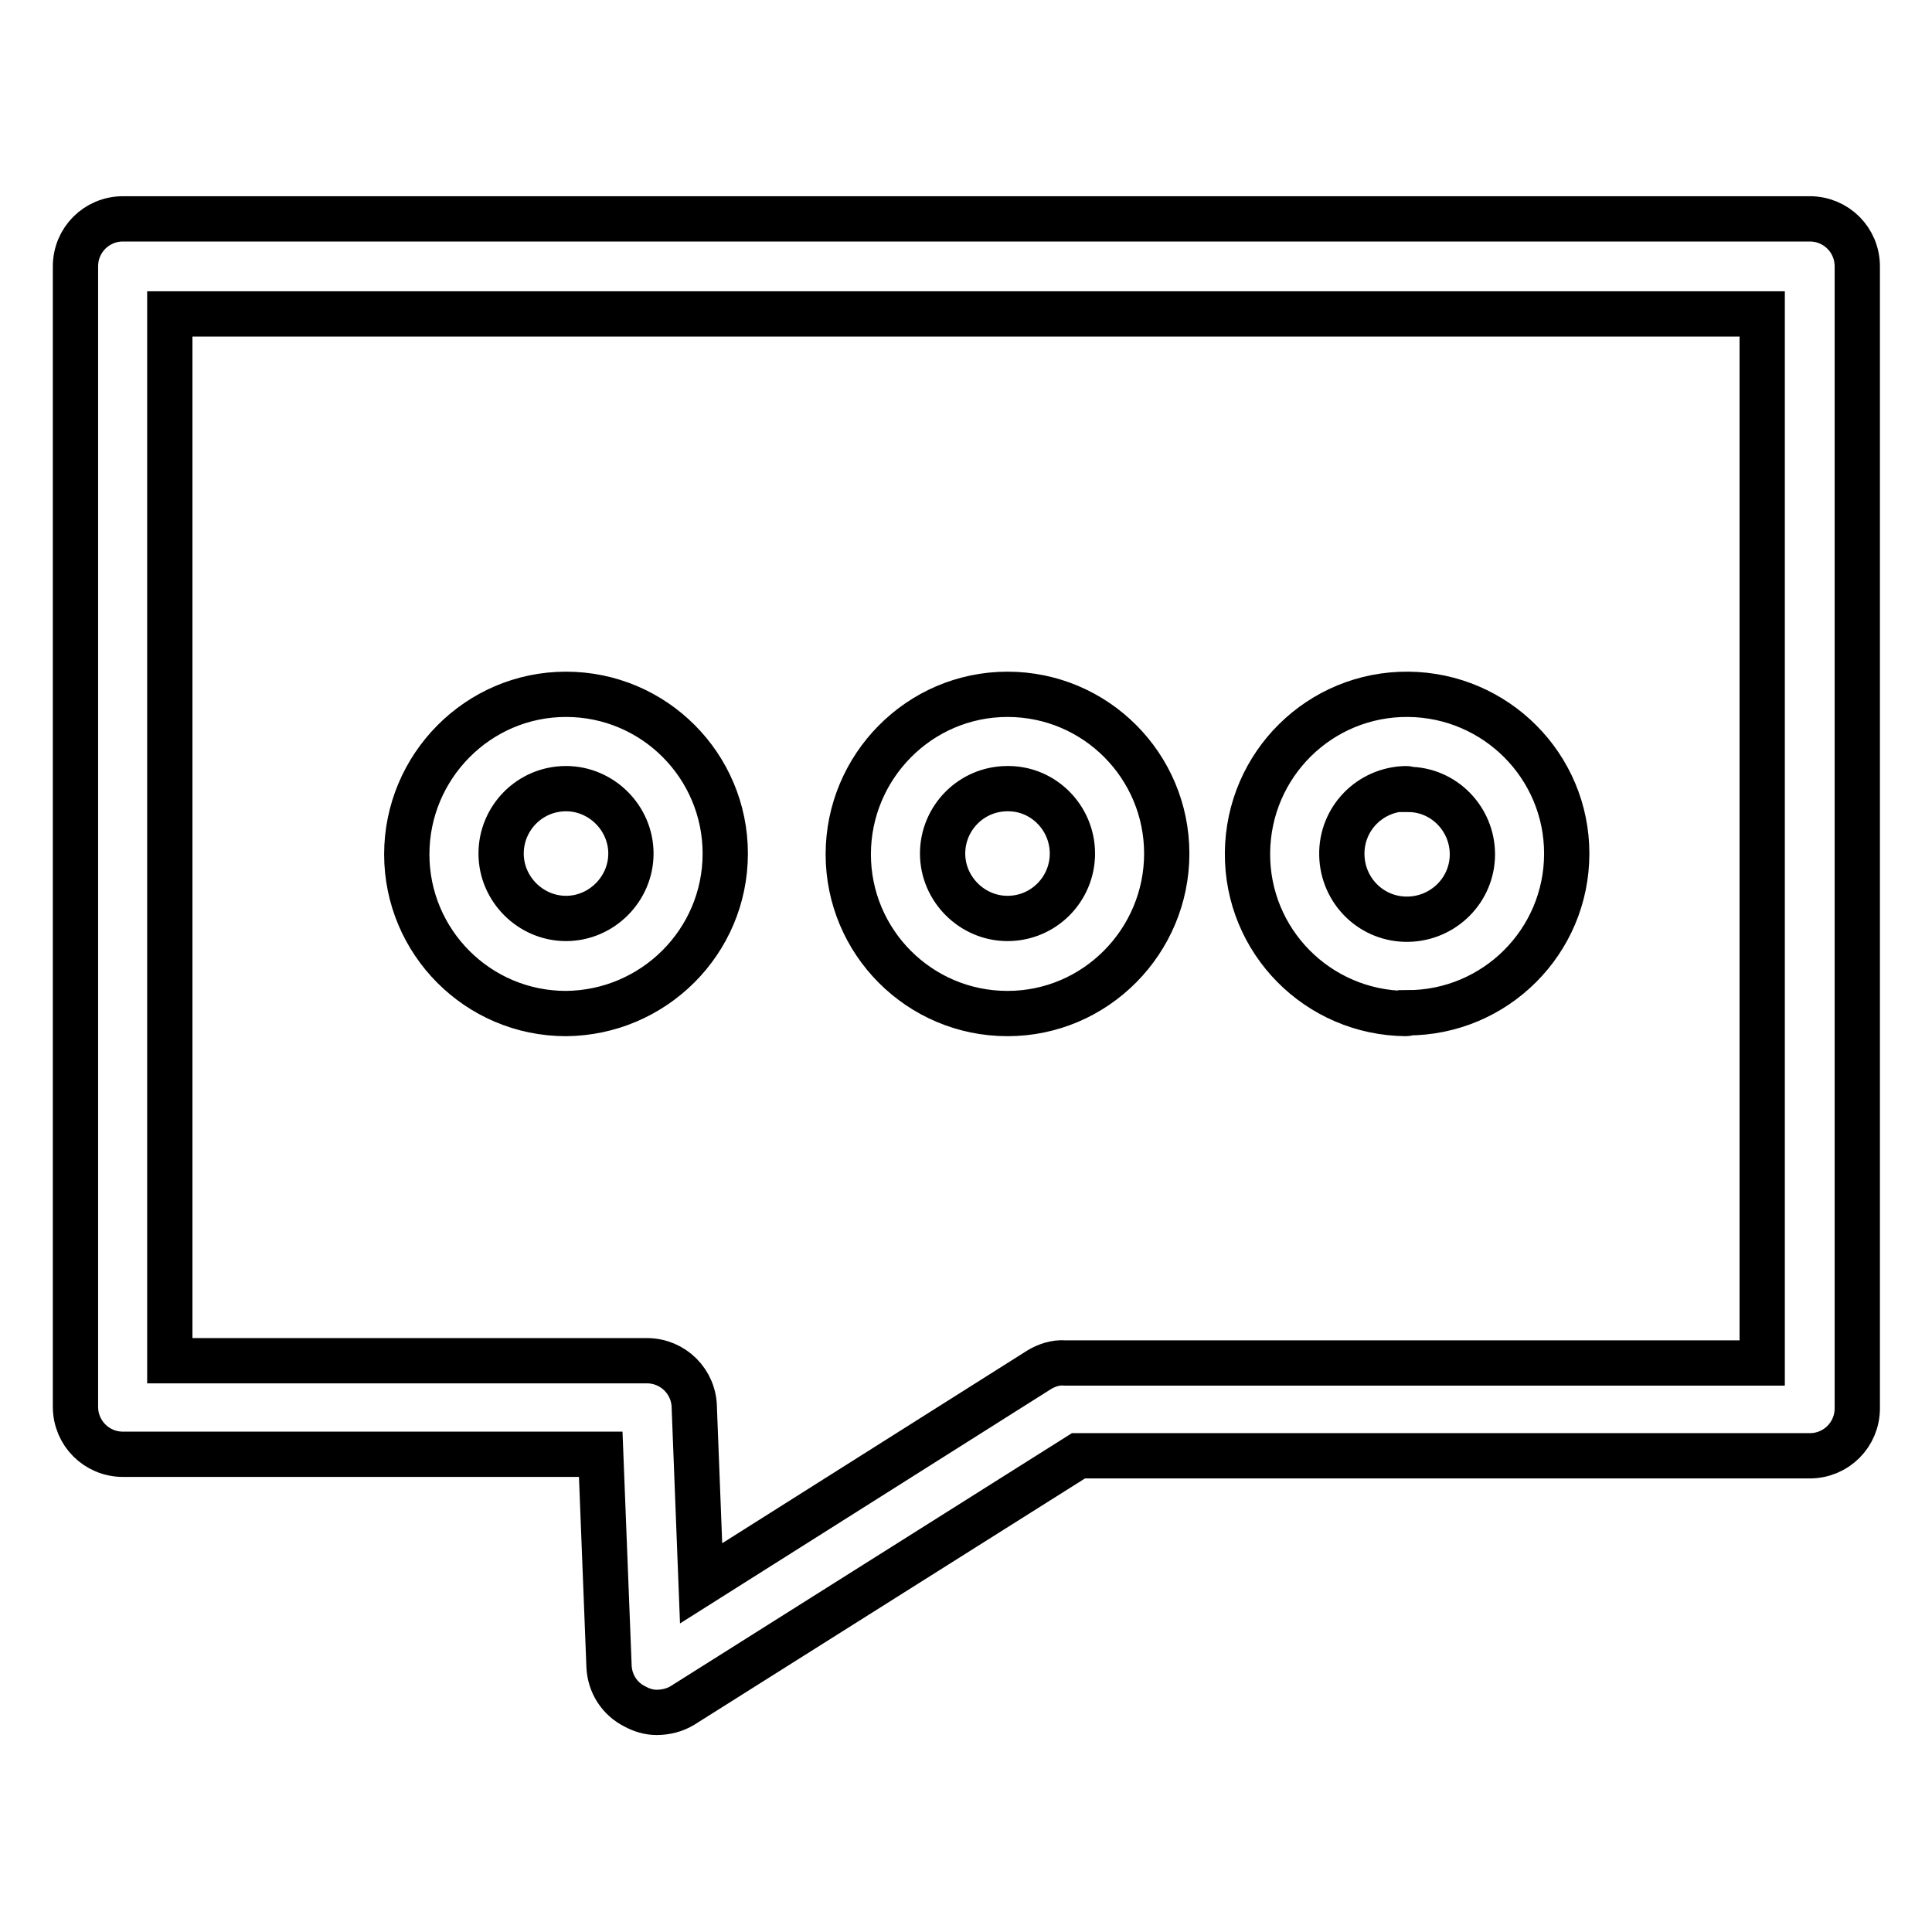
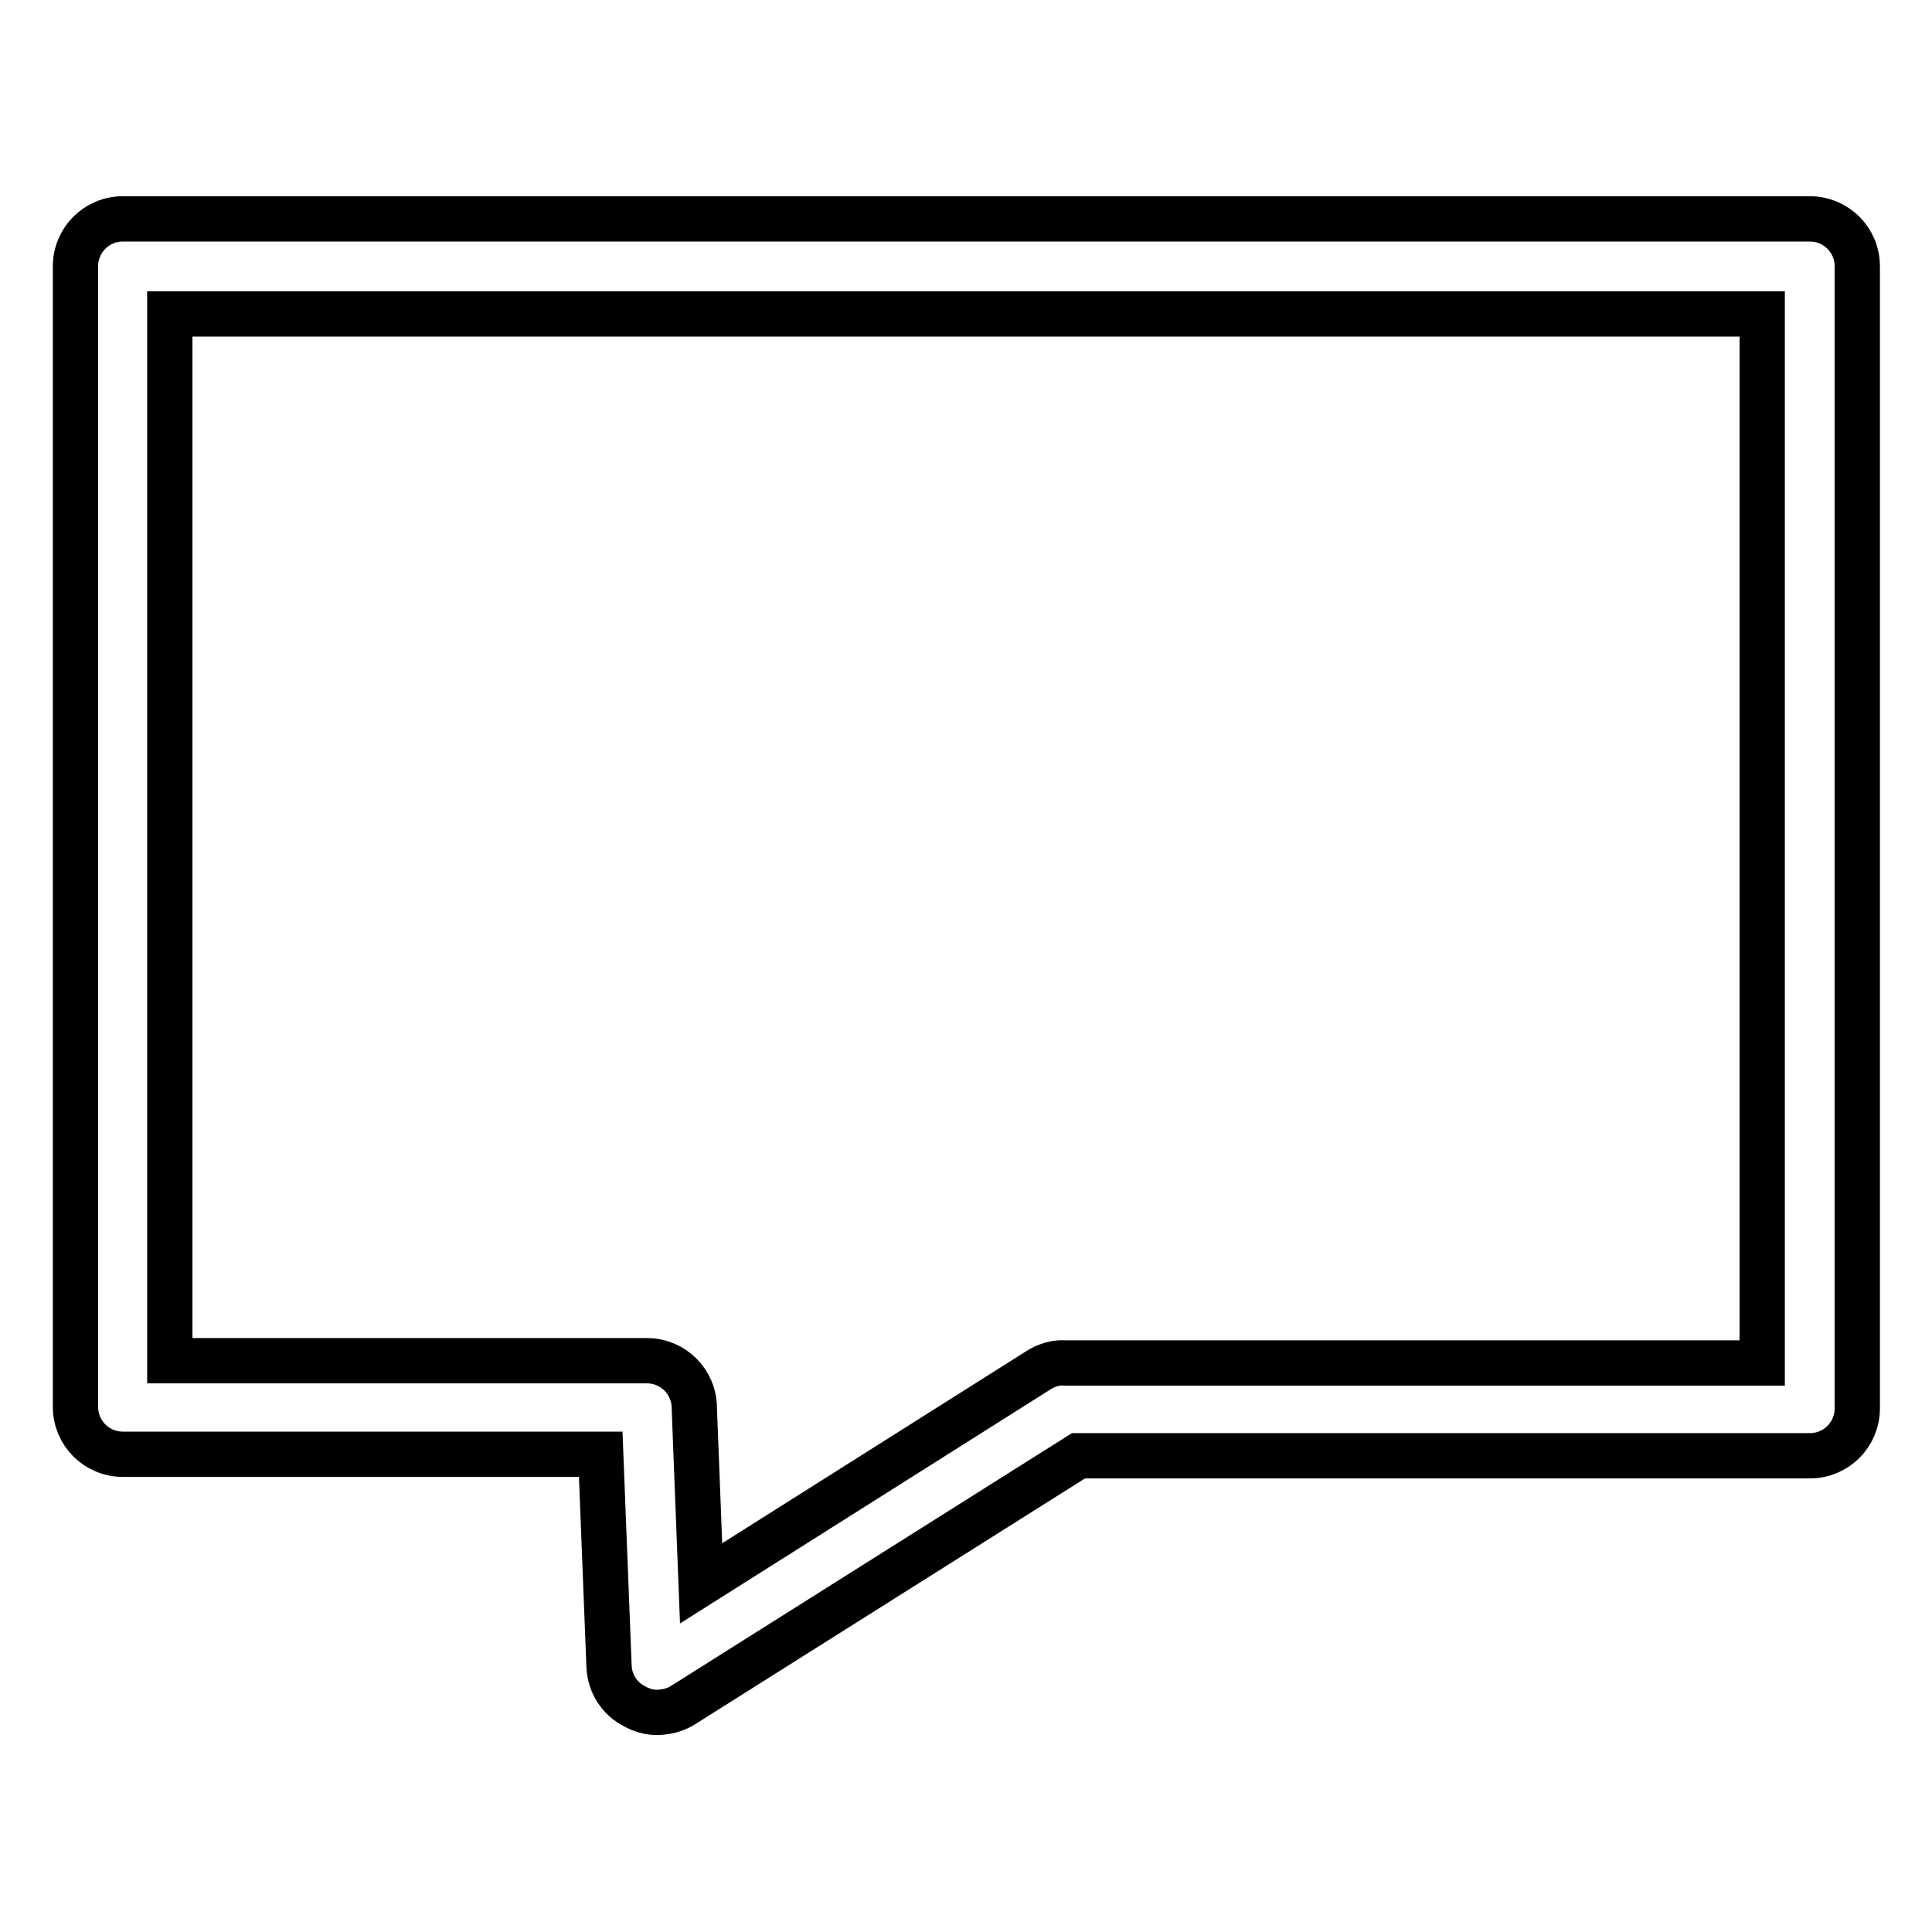
<svg xmlns="http://www.w3.org/2000/svg" version="1.1" x="0px" y="0px" viewBox="0 0 256 256" enable-background="new 0 0 256 256" xml:space="preserve">
  <g>
    <path stroke-width="6" fill-opacity="0" stroke="#000000" d="M87,226.9c-1,0-2-0.3-2.9-0.8c-2-1-3.3-3-3.4-5.3l-1.1-28.1H16.3c-3.5,0-6.3-2.8-6.3-6.3V35.3 c0-3.5,2.8-6.3,6.3-6.3h223.5c3.5,0,6.3,2.8,6.3,6.3v151.3c0,3.5-2.8,6.3-6.3,6.3h-96.9l-52.5,33.1C89.4,226.6,88.2,226.9,87,226.9 z M22.5,180.3h63.2c3.5,0,6.3,2.8,6.3,6.3l0.9,23.2l44.8-28.3c1-0.6,2.2-1,3.4-0.9h92.4V41.6h-211V180.3z" />
-     <path stroke-width="6" fill-opacity="0" stroke="#000000" d="M75,134.3c-11.7,0-21.1-9.5-21.1-21.1S63.3,92,75,92s21.1,9.5,21.1,21.1C96.1,124.8,86.6,134.2,75,134.3z  M75,104.5c-4.8,0-8.6,3.9-8.6,8.6s3.9,8.6,8.6,8.6s8.6-3.9,8.6-8.6l0,0C83.6,108.4,79.7,104.5,75,104.5z M133.5,134.3 c-11.7,0-21.1-9.5-21.1-21.1S121.8,92,133.5,92c11.7,0,21.1,9.5,21.1,21.1S145.2,134.3,133.5,134.3 C133.5,134.3,133.5,134.3,133.5,134.3z M133.5,104.5c-4.8,0-8.6,3.9-8.6,8.6s3.9,8.6,8.6,8.6c4.8,0,8.6-3.9,8.6-8.6l0,0 c0-4.7-3.8-8.6-8.5-8.6C133.6,104.5,133.5,104.5,133.5,104.5z M186.3,134.3c-11.7-0.1-21.1-9.6-21-21.3c0.1-11.7,9.6-21.1,21.3-21 c11.6,0.1,21,9.5,21,21.1c0,11.7-9.5,21.1-21.1,21.1C186.4,134.3,186.4,134.3,186.3,134.3z M186.3,104.5c-4.8,0.1-8.6,4-8.5,8.8 c0.1,4.8,4,8.6,8.8,8.5c4.7-0.1,8.5-3.9,8.5-8.6c0-4.7-3.8-8.6-8.5-8.6C186.5,104.5,186.4,104.5,186.3,104.5z" />
  </g>
</svg>